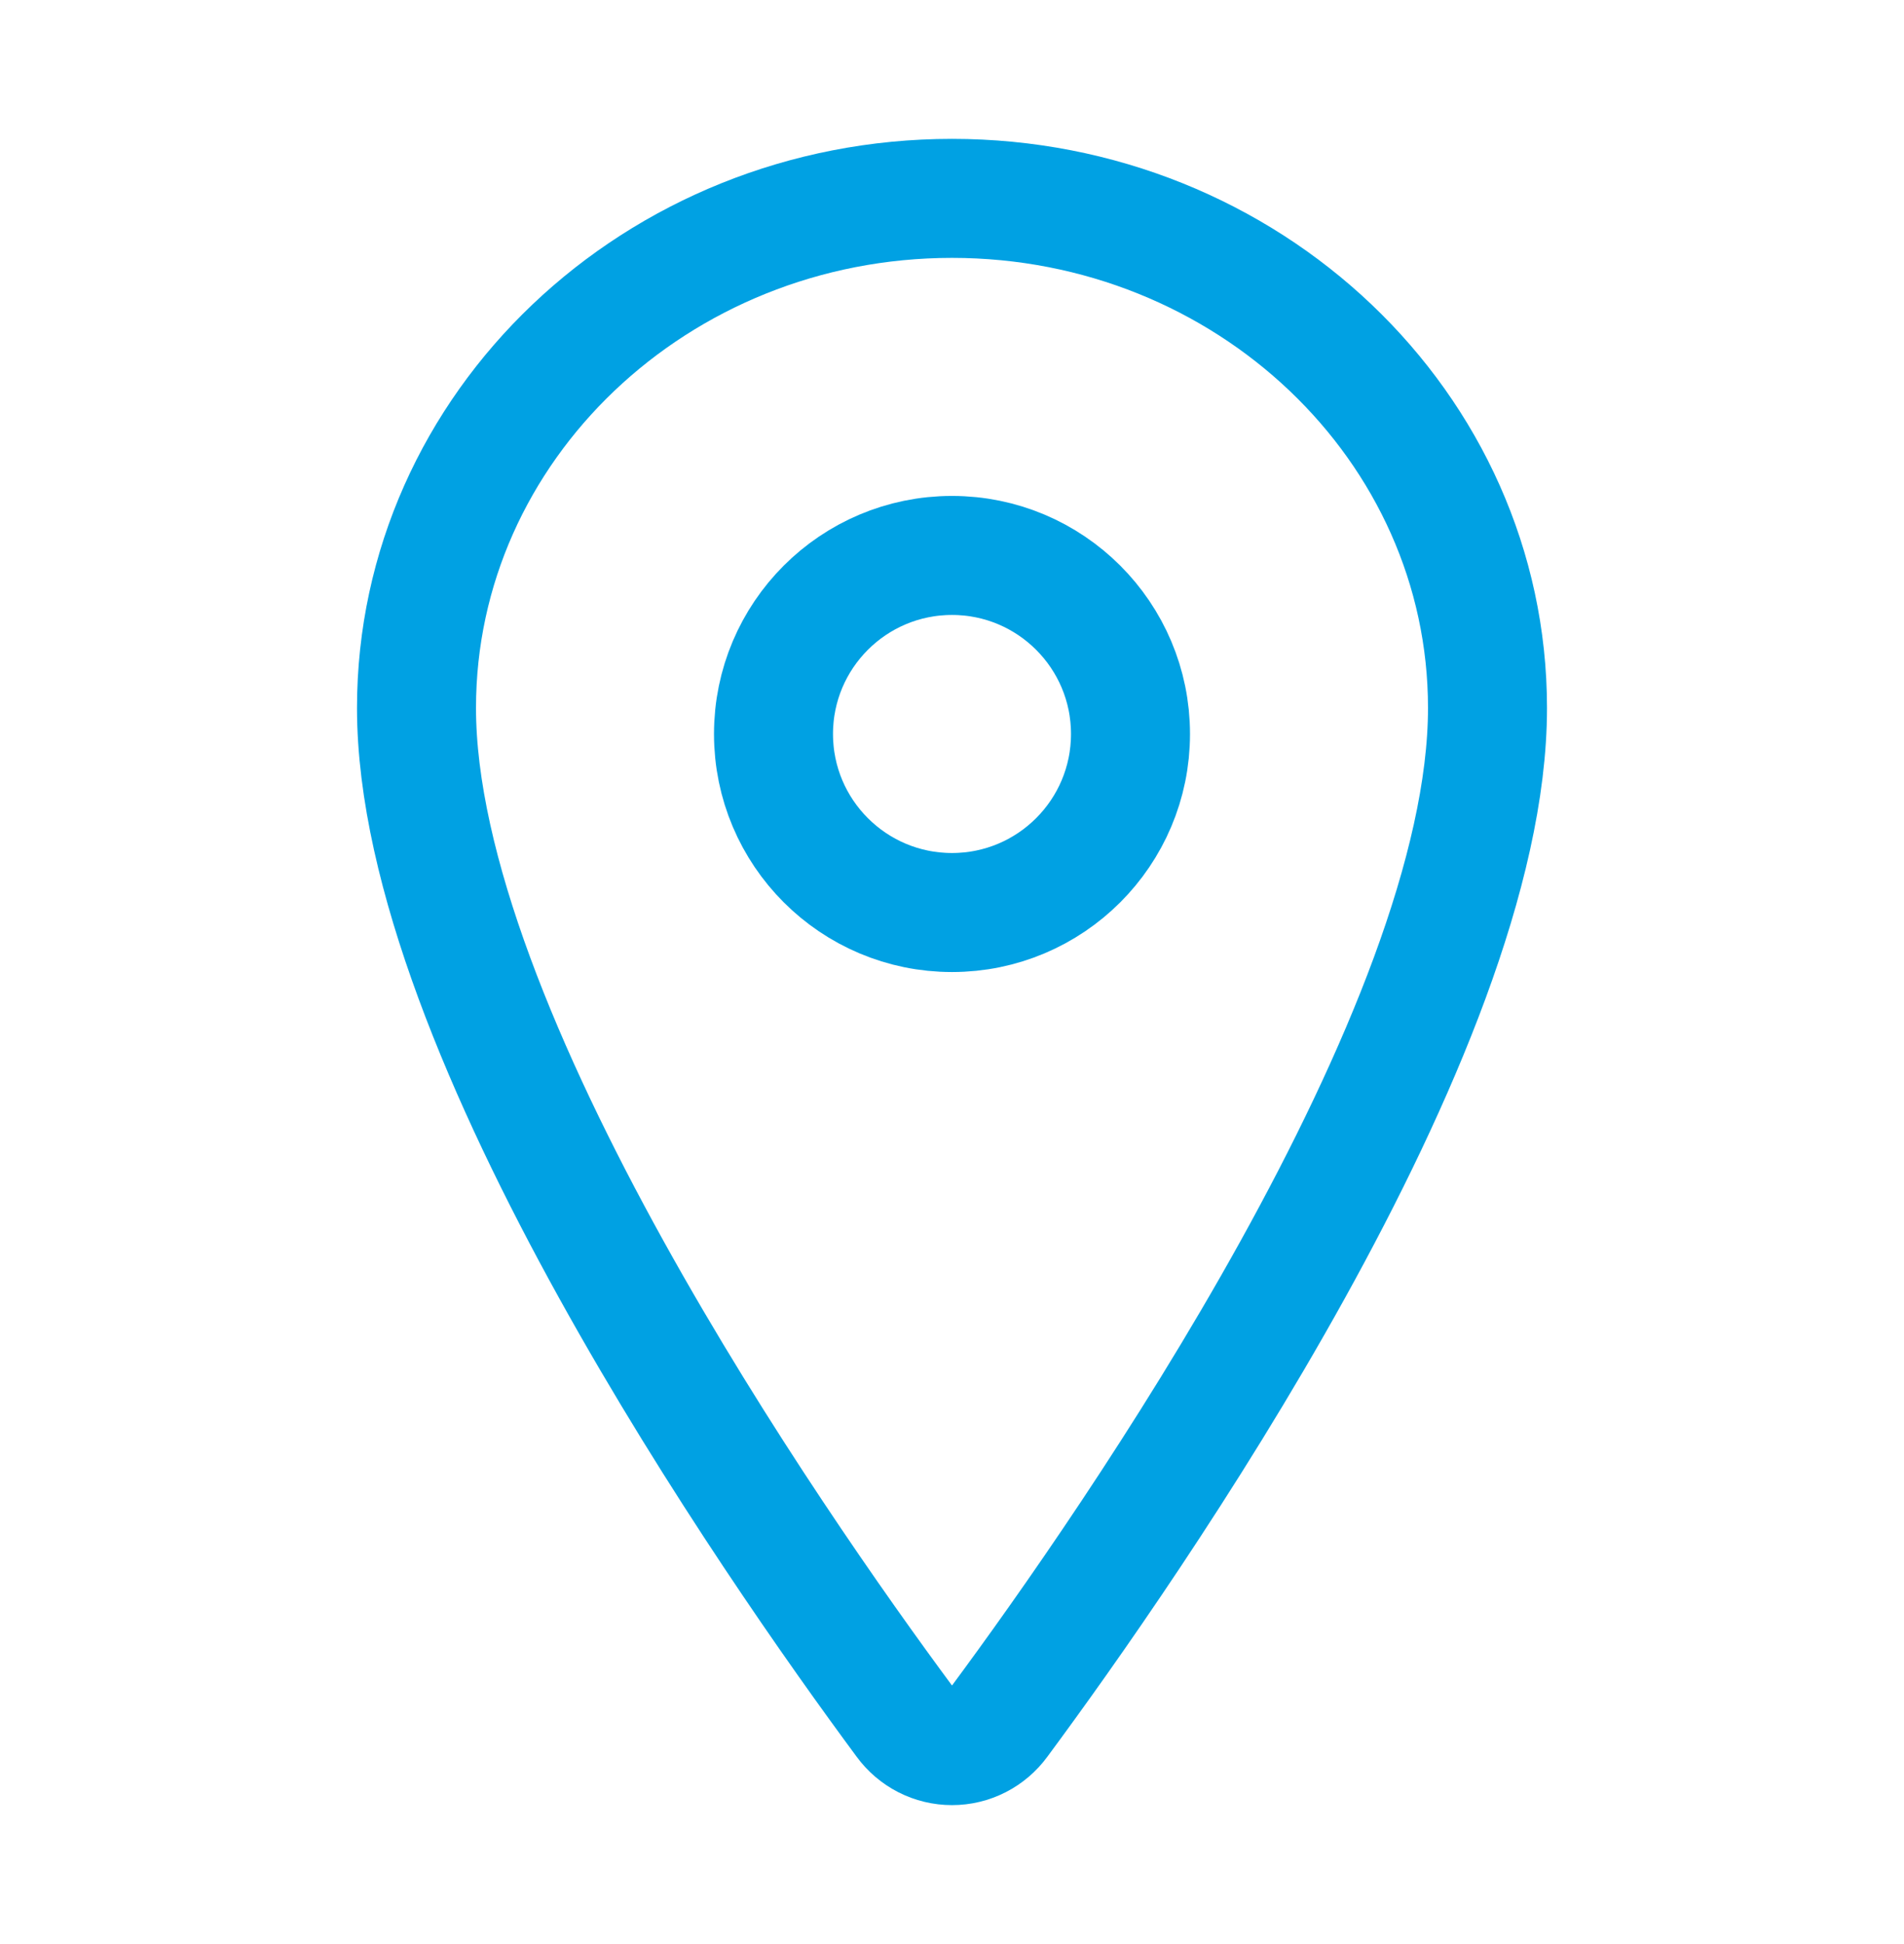
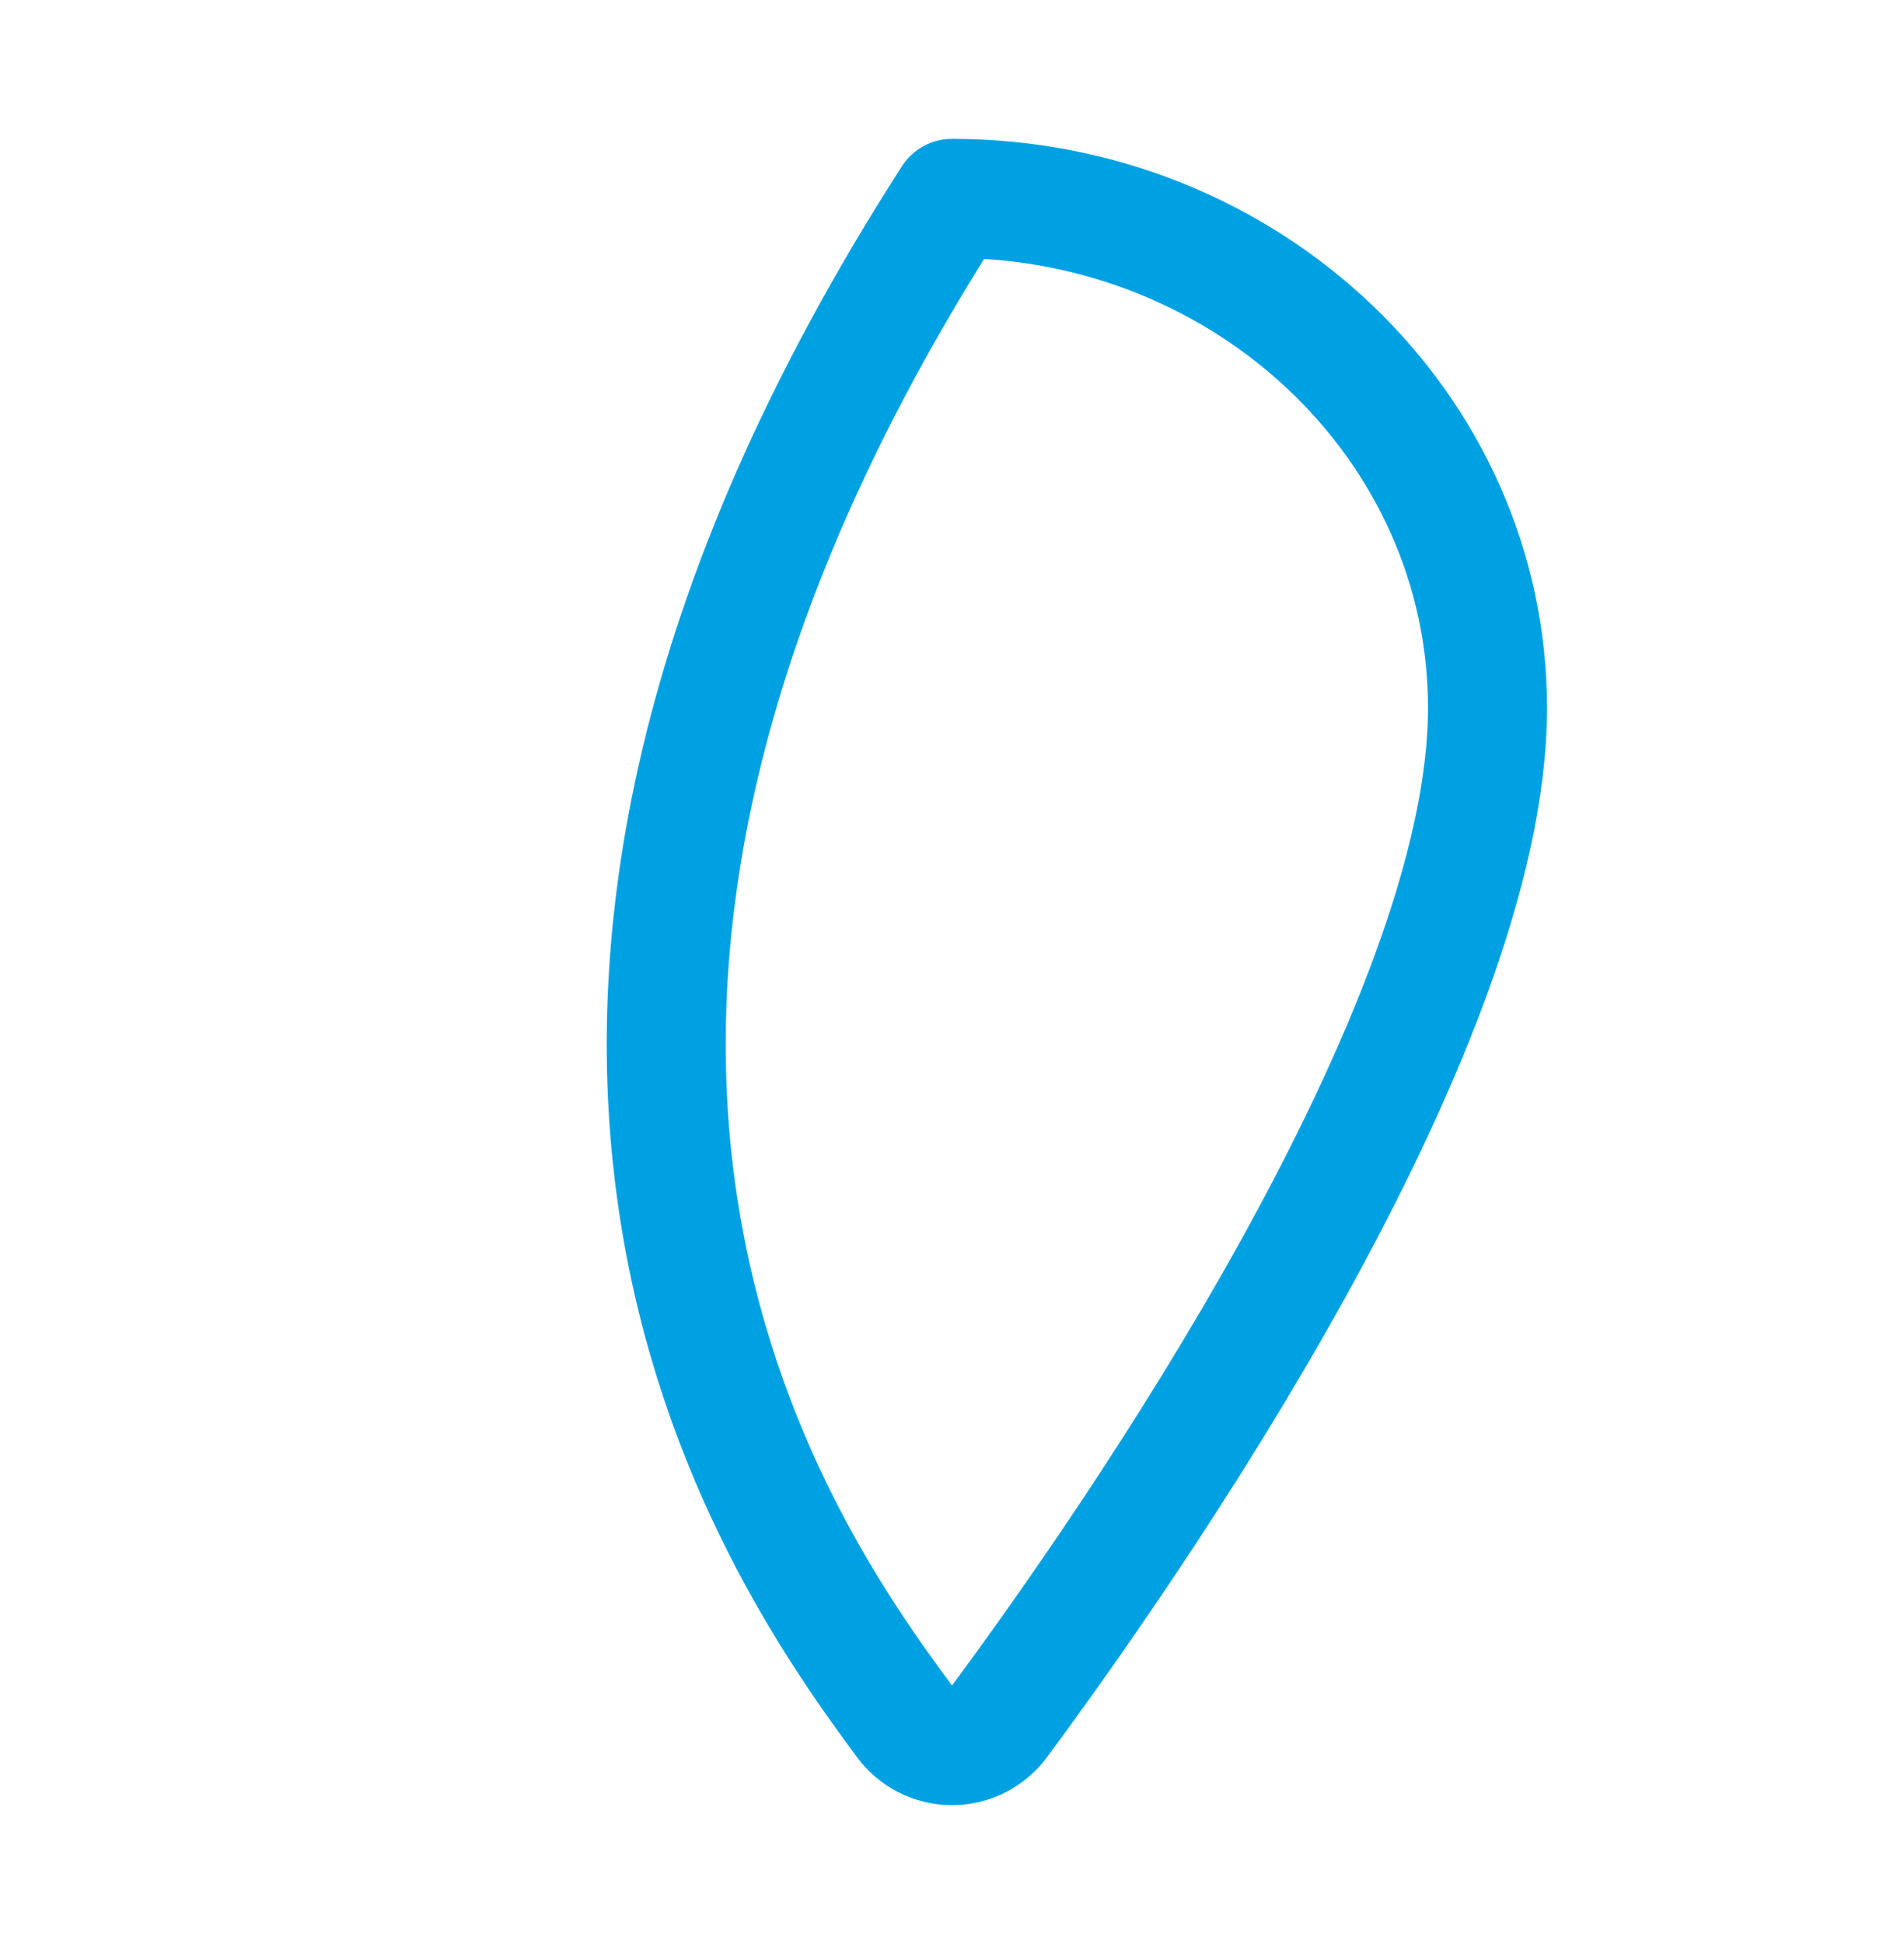
<svg xmlns="http://www.w3.org/2000/svg" width="48" height="49" viewBox="0 0 48 49" fill="none">
-   <path d="M24 5C16.547 5 10.5 10.755 10.5 17.844C10.5 26 19.5 38.925 22.805 43.39C22.942 43.578 23.122 43.731 23.329 43.837C23.537 43.943 23.767 43.998 24 43.998C24.233 43.998 24.463 43.943 24.671 43.837C24.878 43.731 25.058 43.578 25.195 43.39C28.5 38.927 37.5 26.007 37.5 17.844C37.5 10.755 31.453 5 24 5Z" stroke="#00A1E3" stroke-width="3" stroke-linecap="round" stroke-linejoin="round" />
-   <path d="M24 23C26.485 23 28.5 20.985 28.5 18.5C28.5 16.015 26.485 14 24 14C21.515 14 19.5 16.015 19.5 18.5C19.5 20.985 21.515 23 24 23Z" stroke="#00A1E3" stroke-width="3" stroke-linecap="round" stroke-linejoin="round" />
+   <path d="M24 5C10.5 26 19.5 38.925 22.805 43.39C22.942 43.578 23.122 43.731 23.329 43.837C23.537 43.943 23.767 43.998 24 43.998C24.233 43.998 24.463 43.943 24.671 43.837C24.878 43.731 25.058 43.578 25.195 43.39C28.5 38.927 37.5 26.007 37.5 17.844C37.5 10.755 31.453 5 24 5Z" stroke="#00A1E3" stroke-width="3" stroke-linecap="round" stroke-linejoin="round" />
</svg>